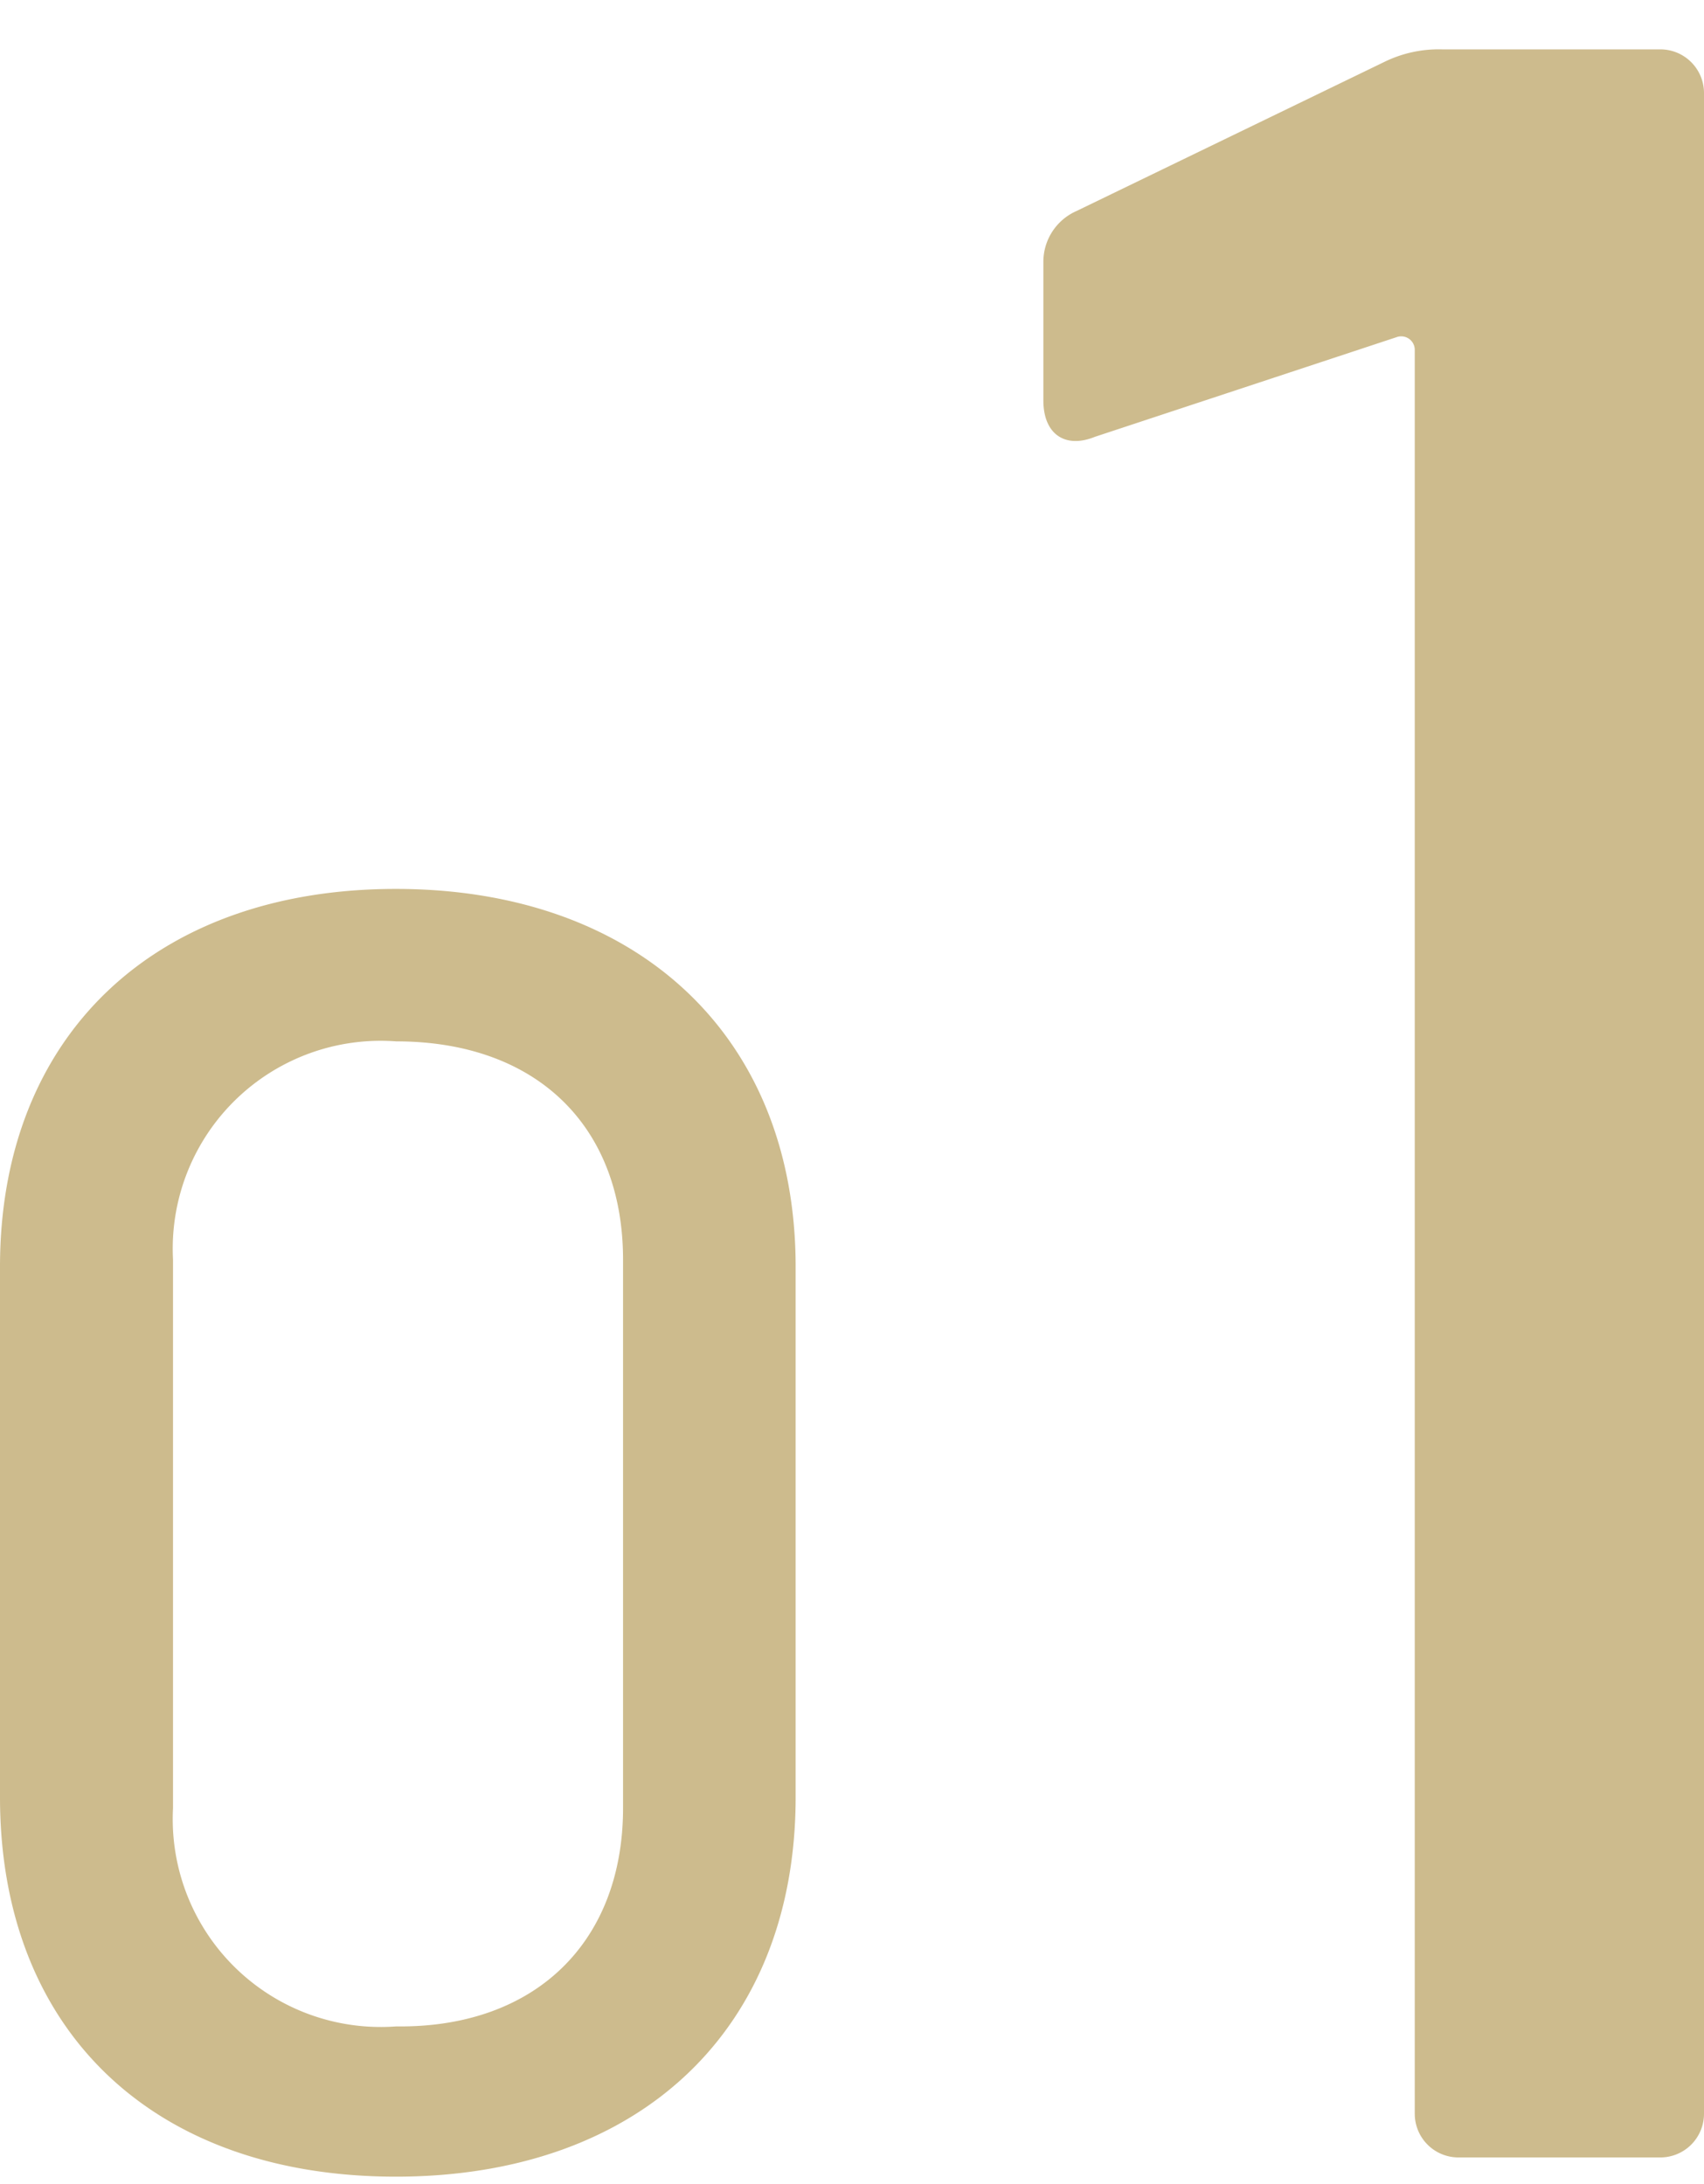
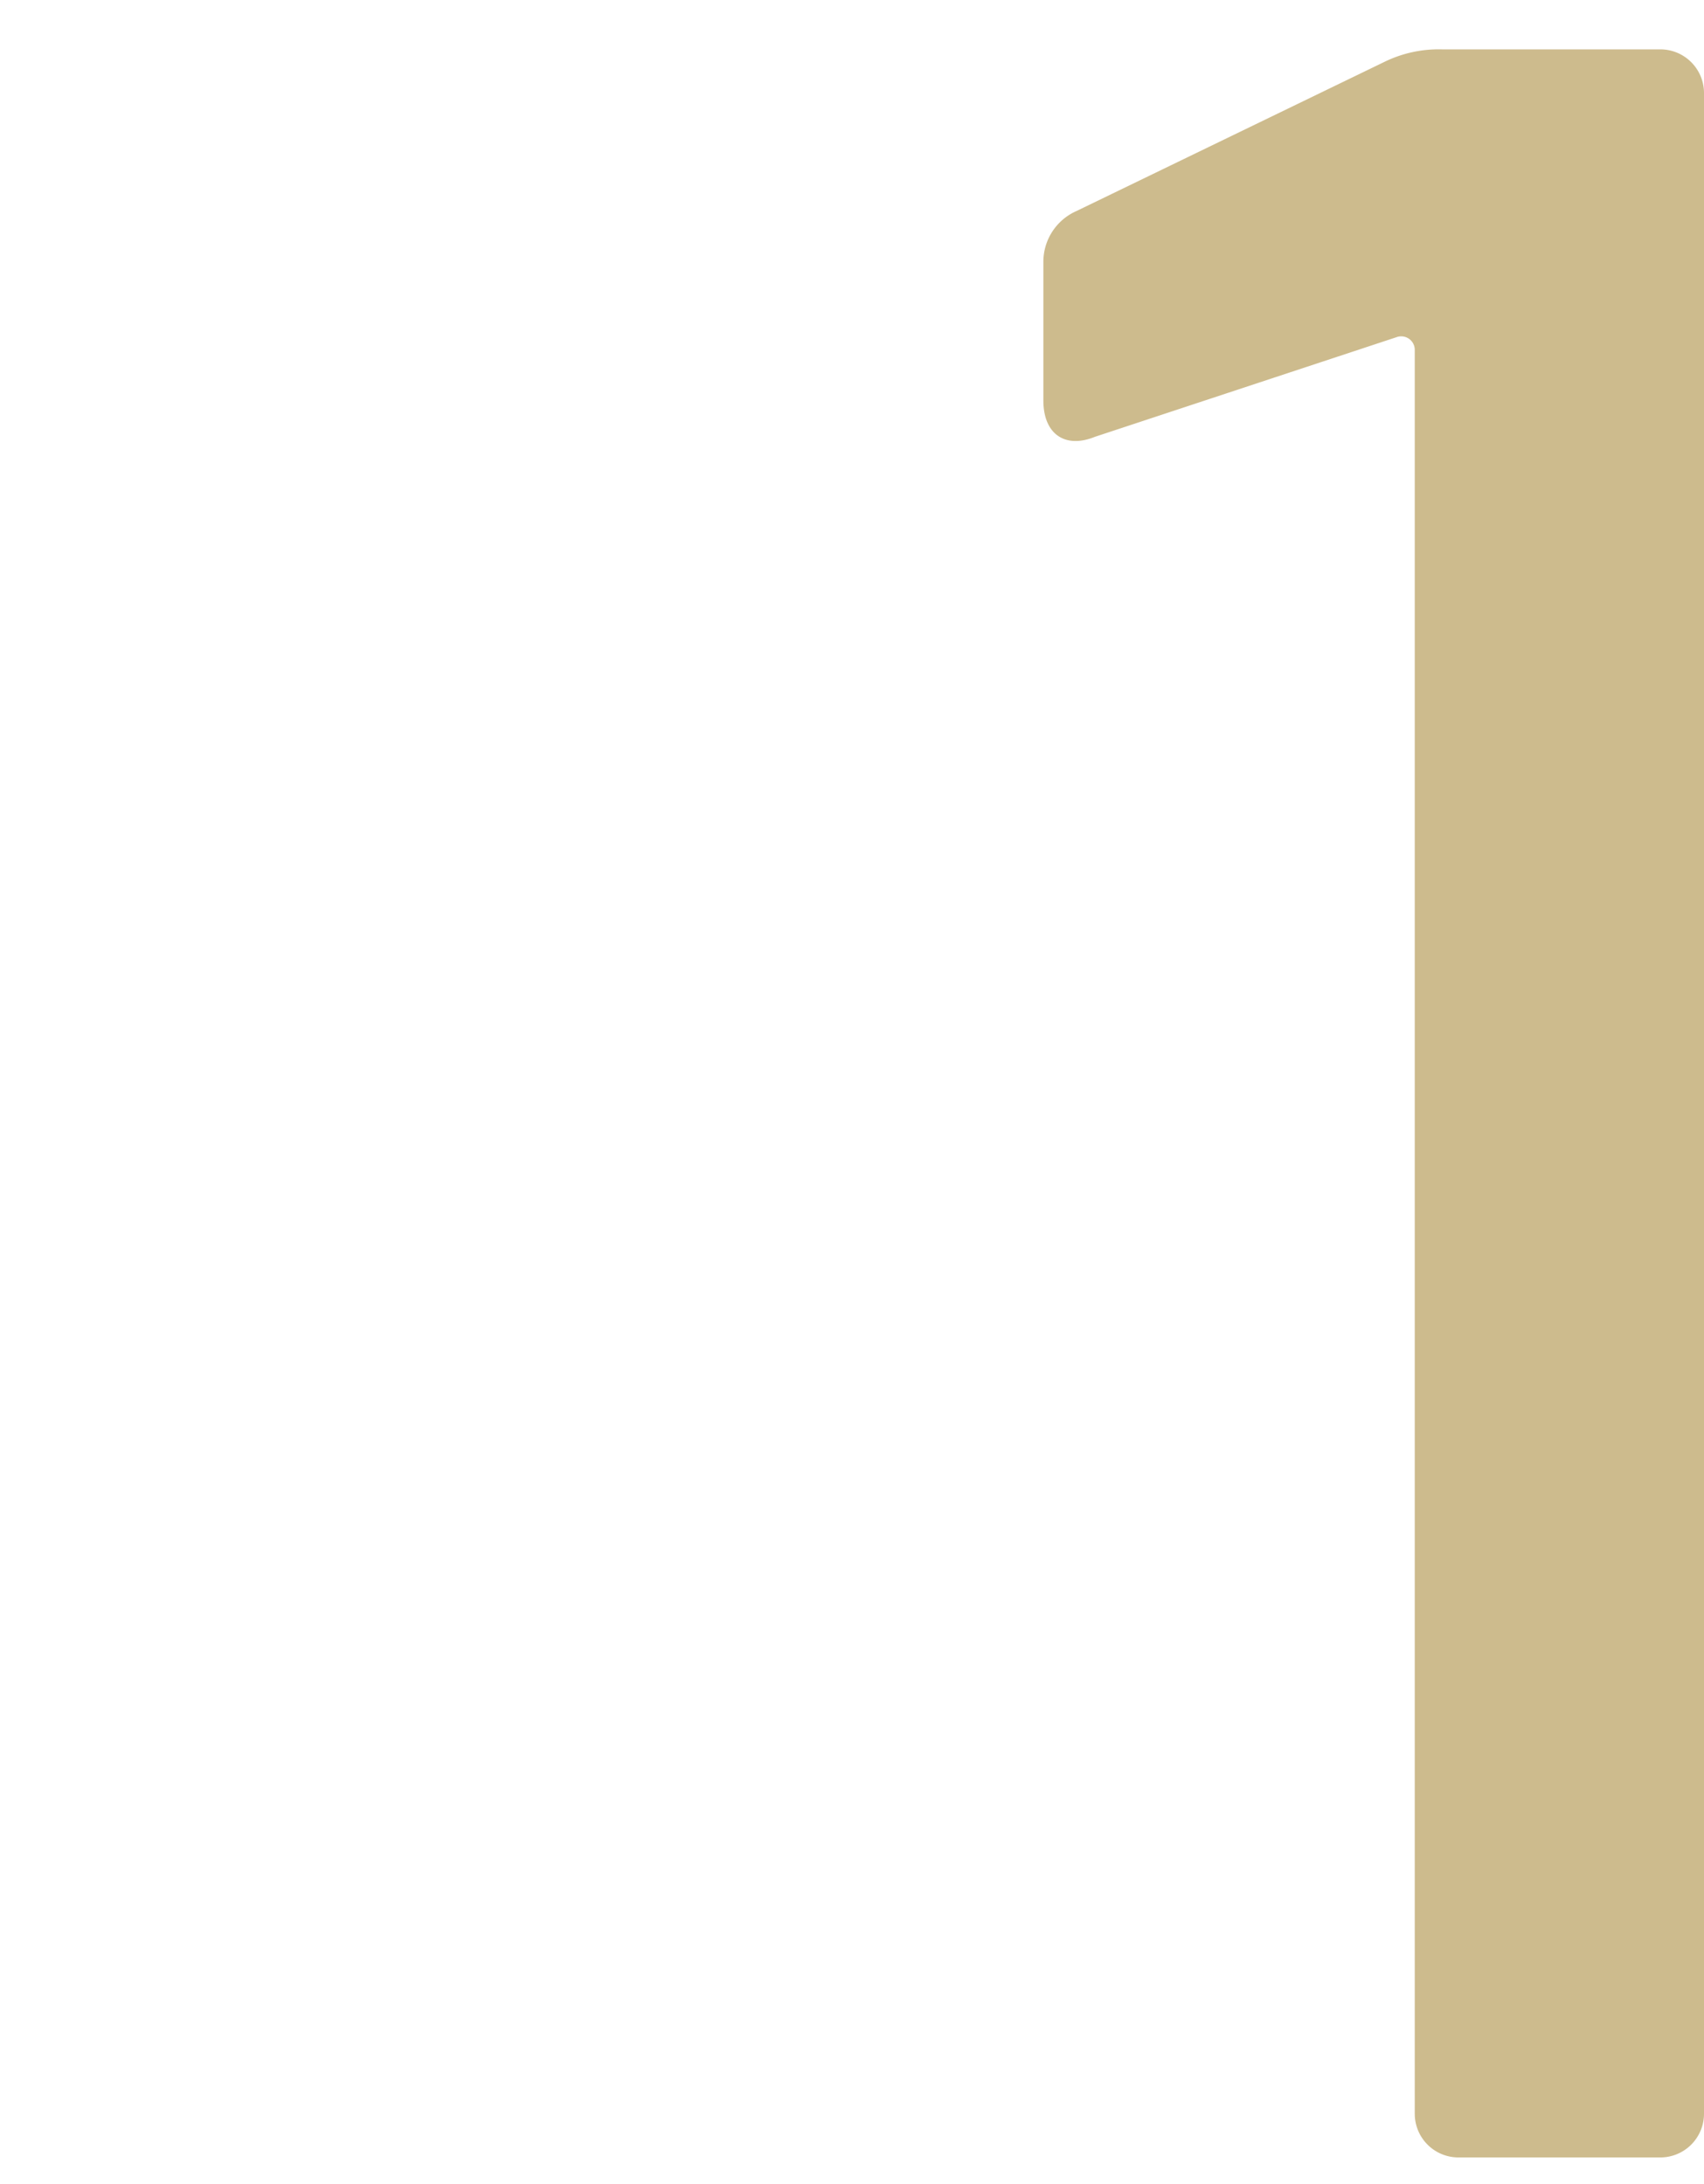
<svg xmlns="http://www.w3.org/2000/svg" viewBox="0 0 39 50">
  <defs>
    <style>.cls-1{fill:#cdbb8d;}.cls-2{fill:none;}</style>
  </defs>
  <title>no1</title>
  <g id="レイヤー_2" data-name="レイヤー 2">
    <g id="contents">
-       <path class="cls-1" d="M0,41.14V29c0-5.29,3.54-8.65,9.06-8.65s9.15,3.36,9.15,8.65V41.14c0,5.33-3.58,8.69-9.15,8.69S0,46.47,0,41.14Zm14.26.25V28.84c0-3.08-2-5-5.19-5a4.76,4.76,0,0,0-5.11,5V41.39a4.76,4.76,0,0,0,5.11,5C12.24,46.43,14.26,44.47,14.26,41.39Z" />
      <path class="cls-1" d="M33,1.13H38a1,1,0,0,1,1,1V48.39a1,1,0,0,1-1,1H33.38a1,1,0,0,1-1-1V8a.31.31,0,0,0-.42-.28L25.06,10c-.69.28-1.18-.07-1.18-.83V6a1.27,1.27,0,0,1,.76-1.17L31.72,1.4A2.83,2.83,0,0,1,33,1.13Z" />
      <rect class="cls-2" width="39" height="50" />
    </g>
  </g>
</svg>